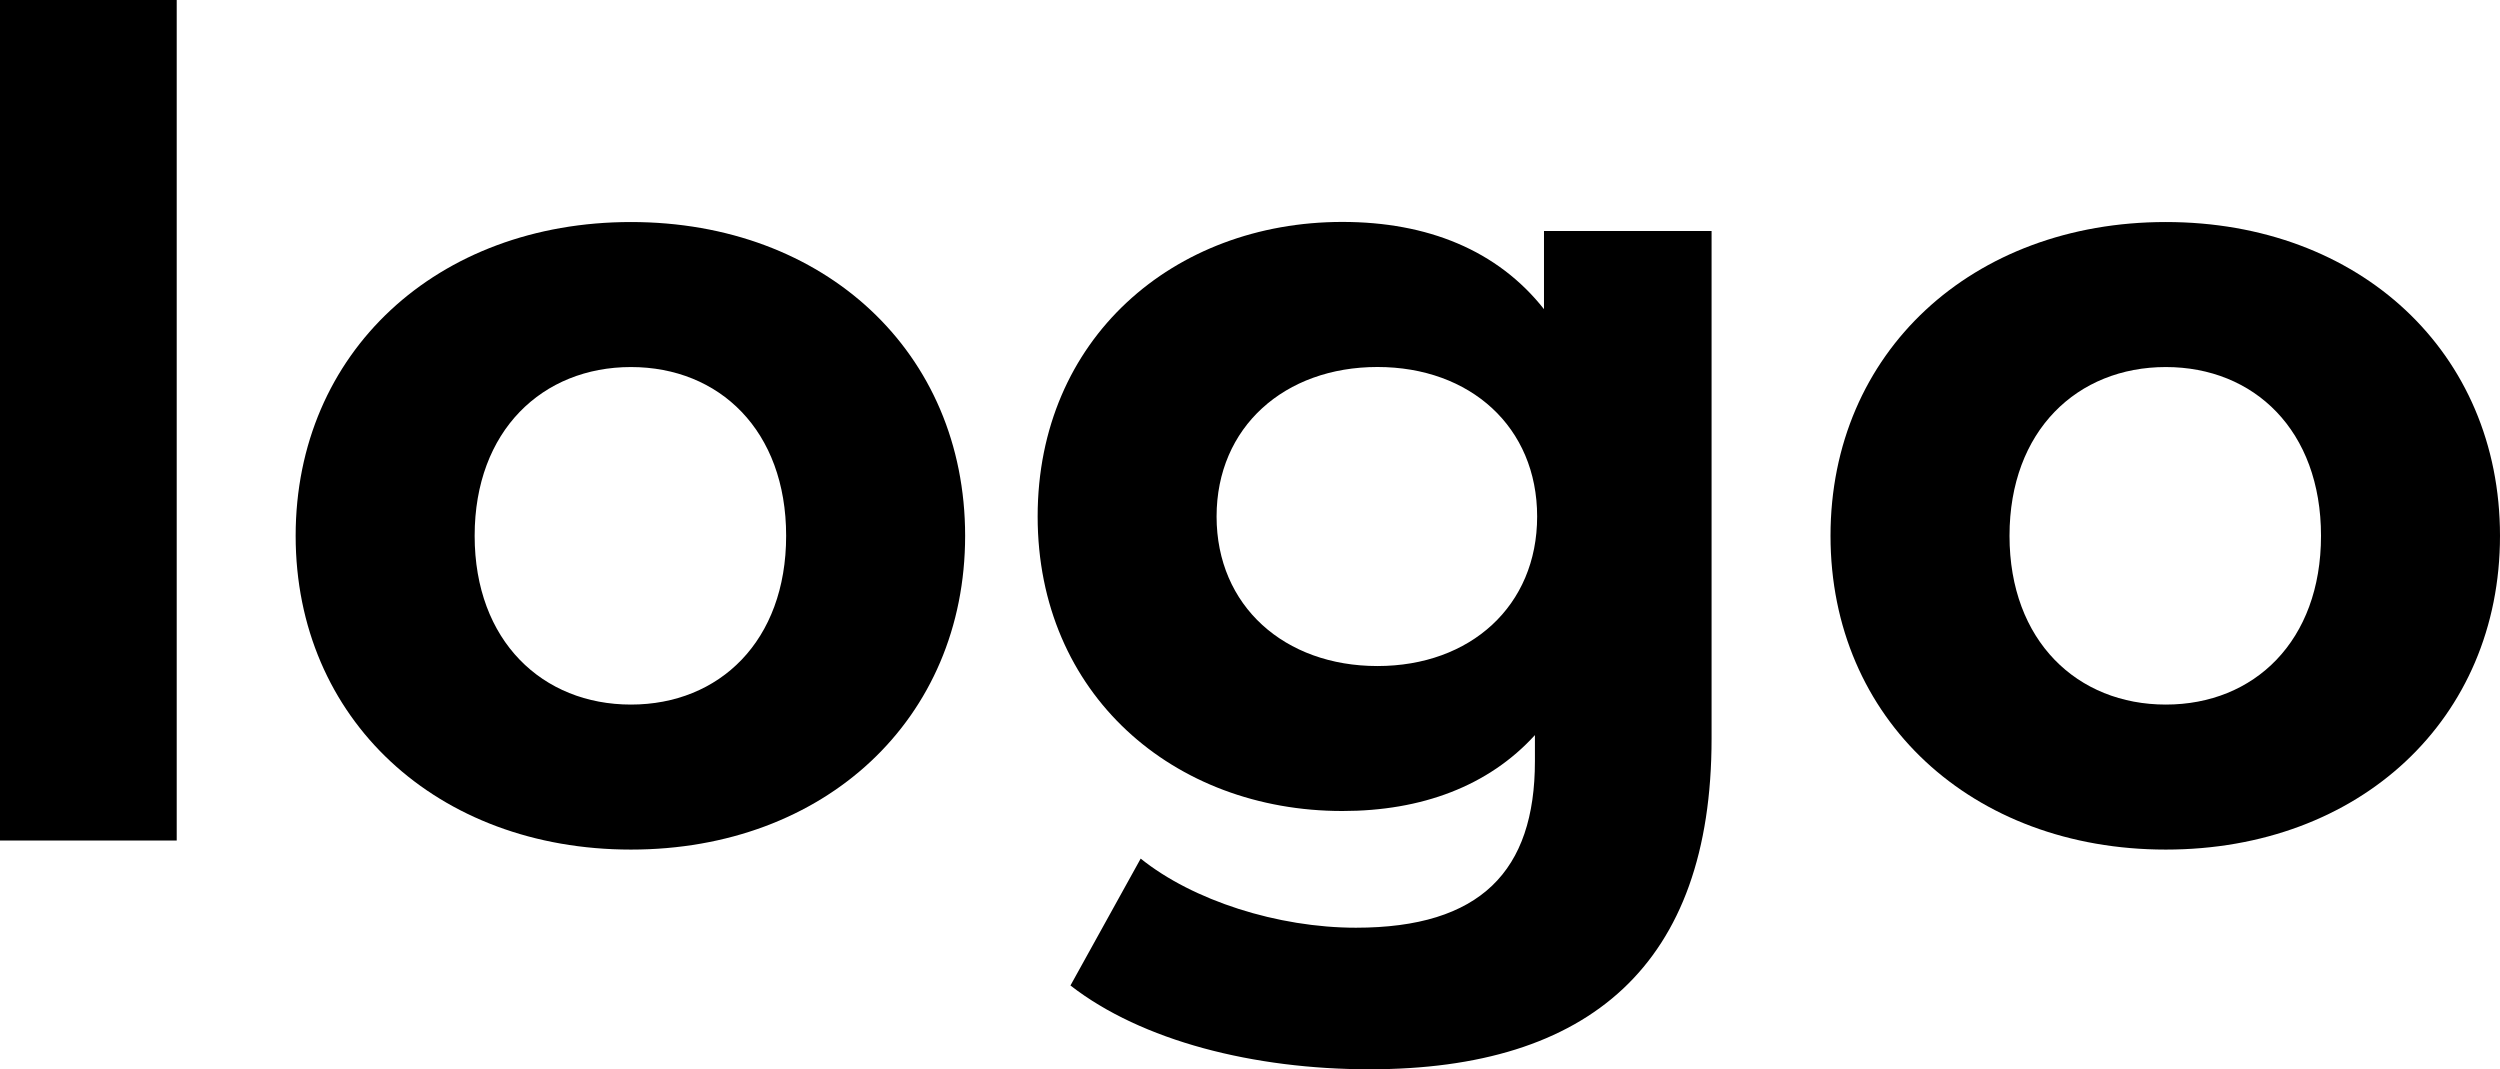
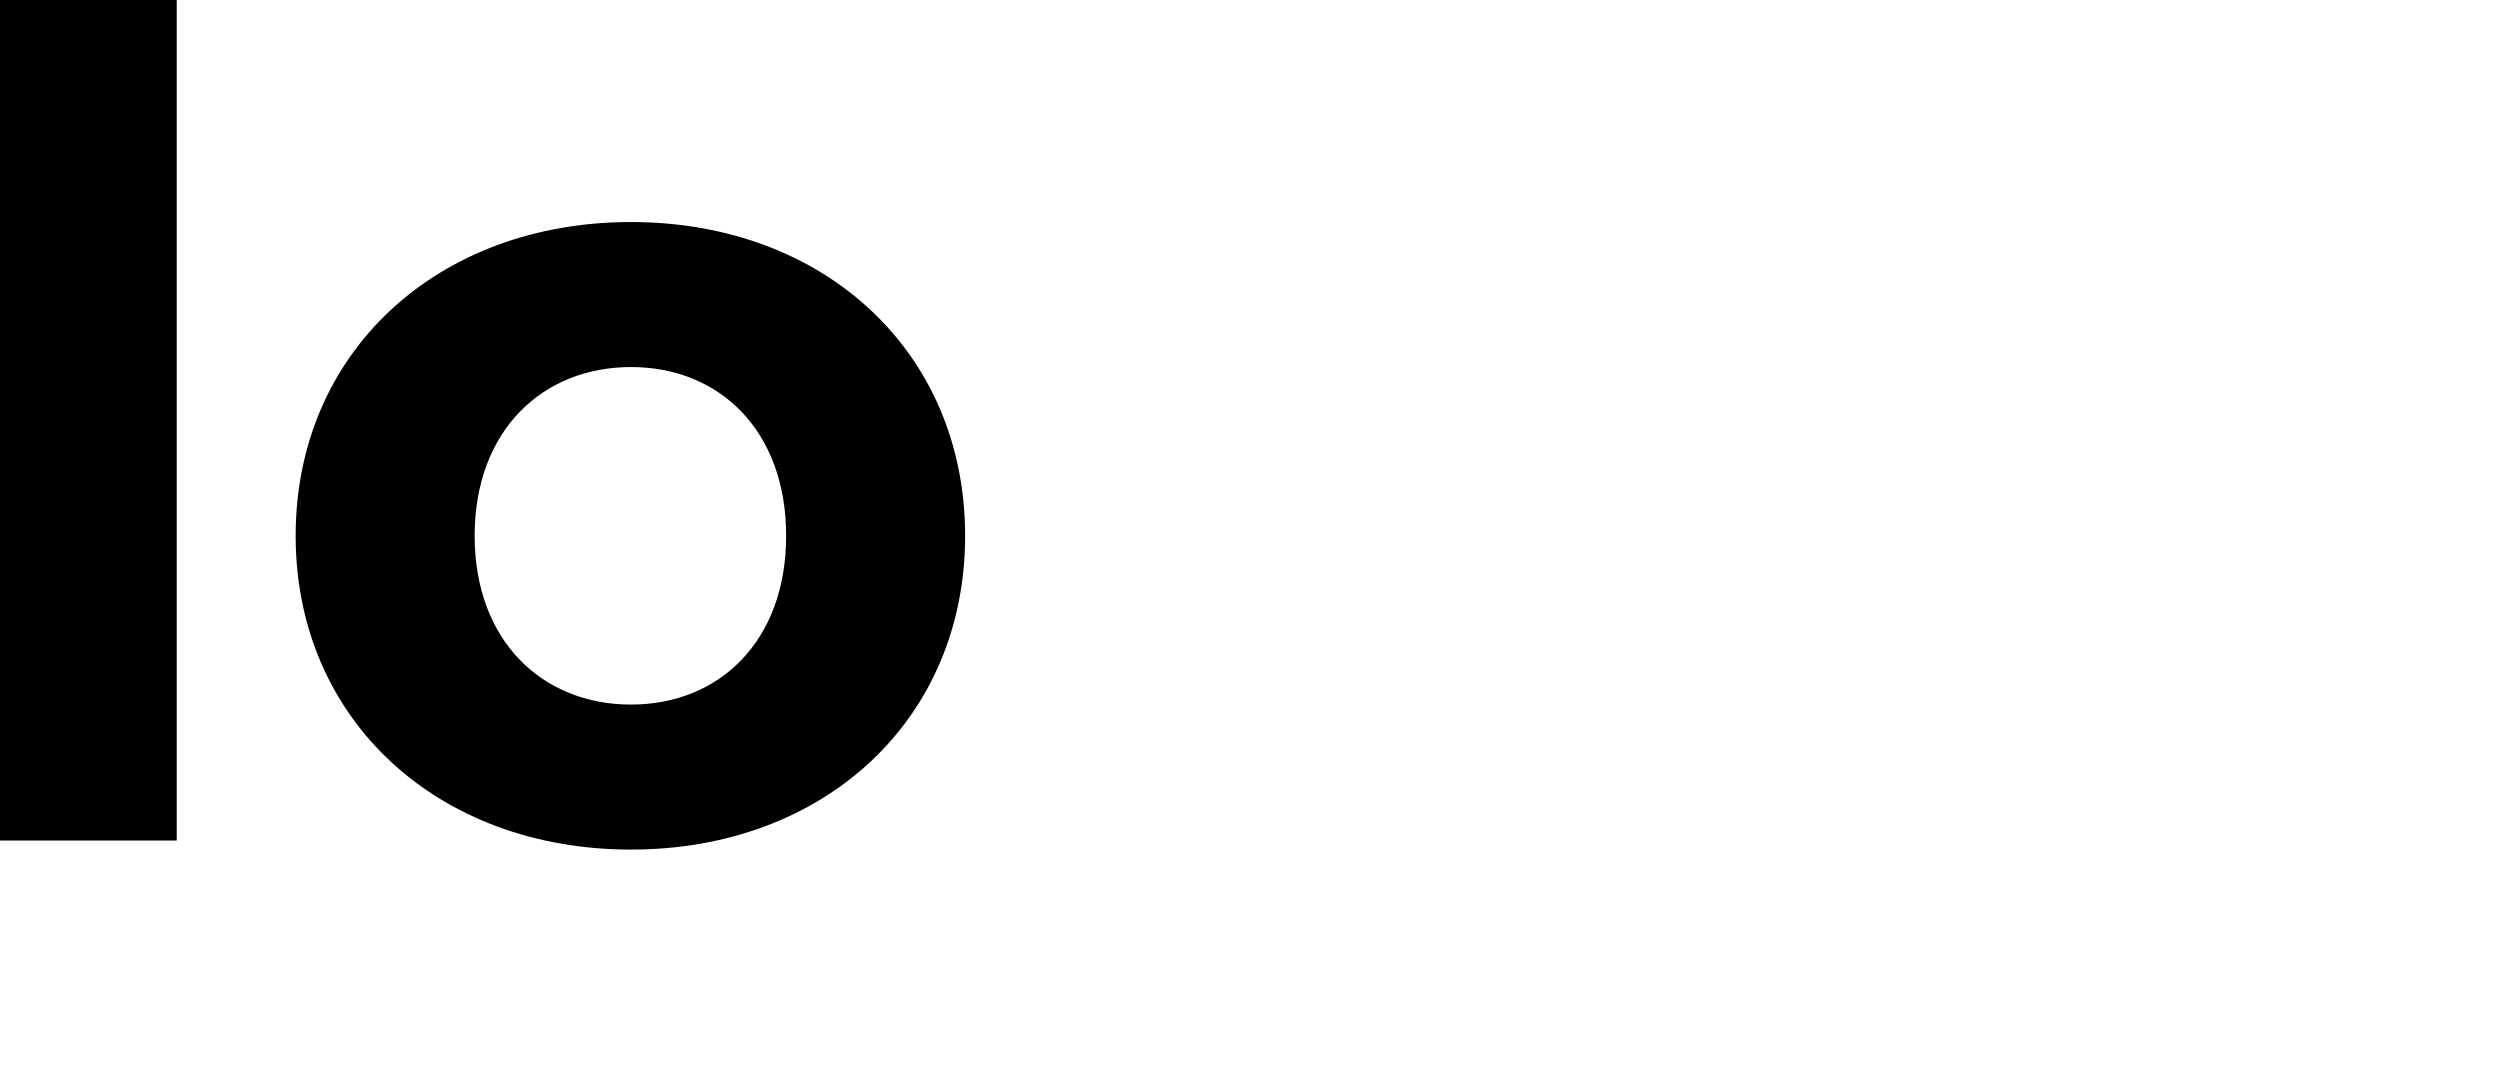
<svg xmlns="http://www.w3.org/2000/svg" id="a" viewBox="0 0 471.67 201.75">
  <path d="M0,0h33.34v158.58H0V0Z" />
  <path d="M55.78,101.09c0-34.62,26.71-59.2,63.26-59.2s63.05,24.58,63.05,59.2-26.5,59.2-63.05,59.2-63.26-24.58-63.26-59.2ZM148.32,101.09c0-19.88-12.61-31.84-29.28-31.84s-29.49,11.97-29.49,31.84,12.82,31.84,29.49,31.84,29.28-11.97,29.28-31.84Z" />
-   <path d="M322.92,43.6v95.74c0,42.74-23.08,62.4-64.54,62.4-21.8,0-42.96-5.34-56.42-15.81l13.25-23.94c9.83,7.91,25.86,13.04,40.61,13.04,23.51,0,33.77-10.69,33.77-31.42v-4.92c-8.76,9.62-21.37,14.32-36.33,14.32-31.84,0-57.49-22.01-57.49-55.57s25.65-55.57,57.49-55.57c16.03,0,29.28,5.34,38.04,16.46v-14.75h31.63ZM290.01,97.45c0-16.88-12.61-28.21-30.13-28.21s-30.35,11.33-30.35,28.21,12.82,28.21,30.35,28.21,30.13-11.33,30.13-28.21Z" />
-   <path d="M345.36,101.09c0-34.62,26.71-59.2,63.26-59.2s63.05,24.58,63.05,59.2-26.5,59.2-63.05,59.2-63.26-24.58-63.26-59.2ZM437.9,101.09c0-19.88-12.61-31.84-29.28-31.84s-29.49,11.97-29.49,31.84,12.82,31.84,29.49,31.84,29.28-11.97,29.28-31.84Z" />
</svg>